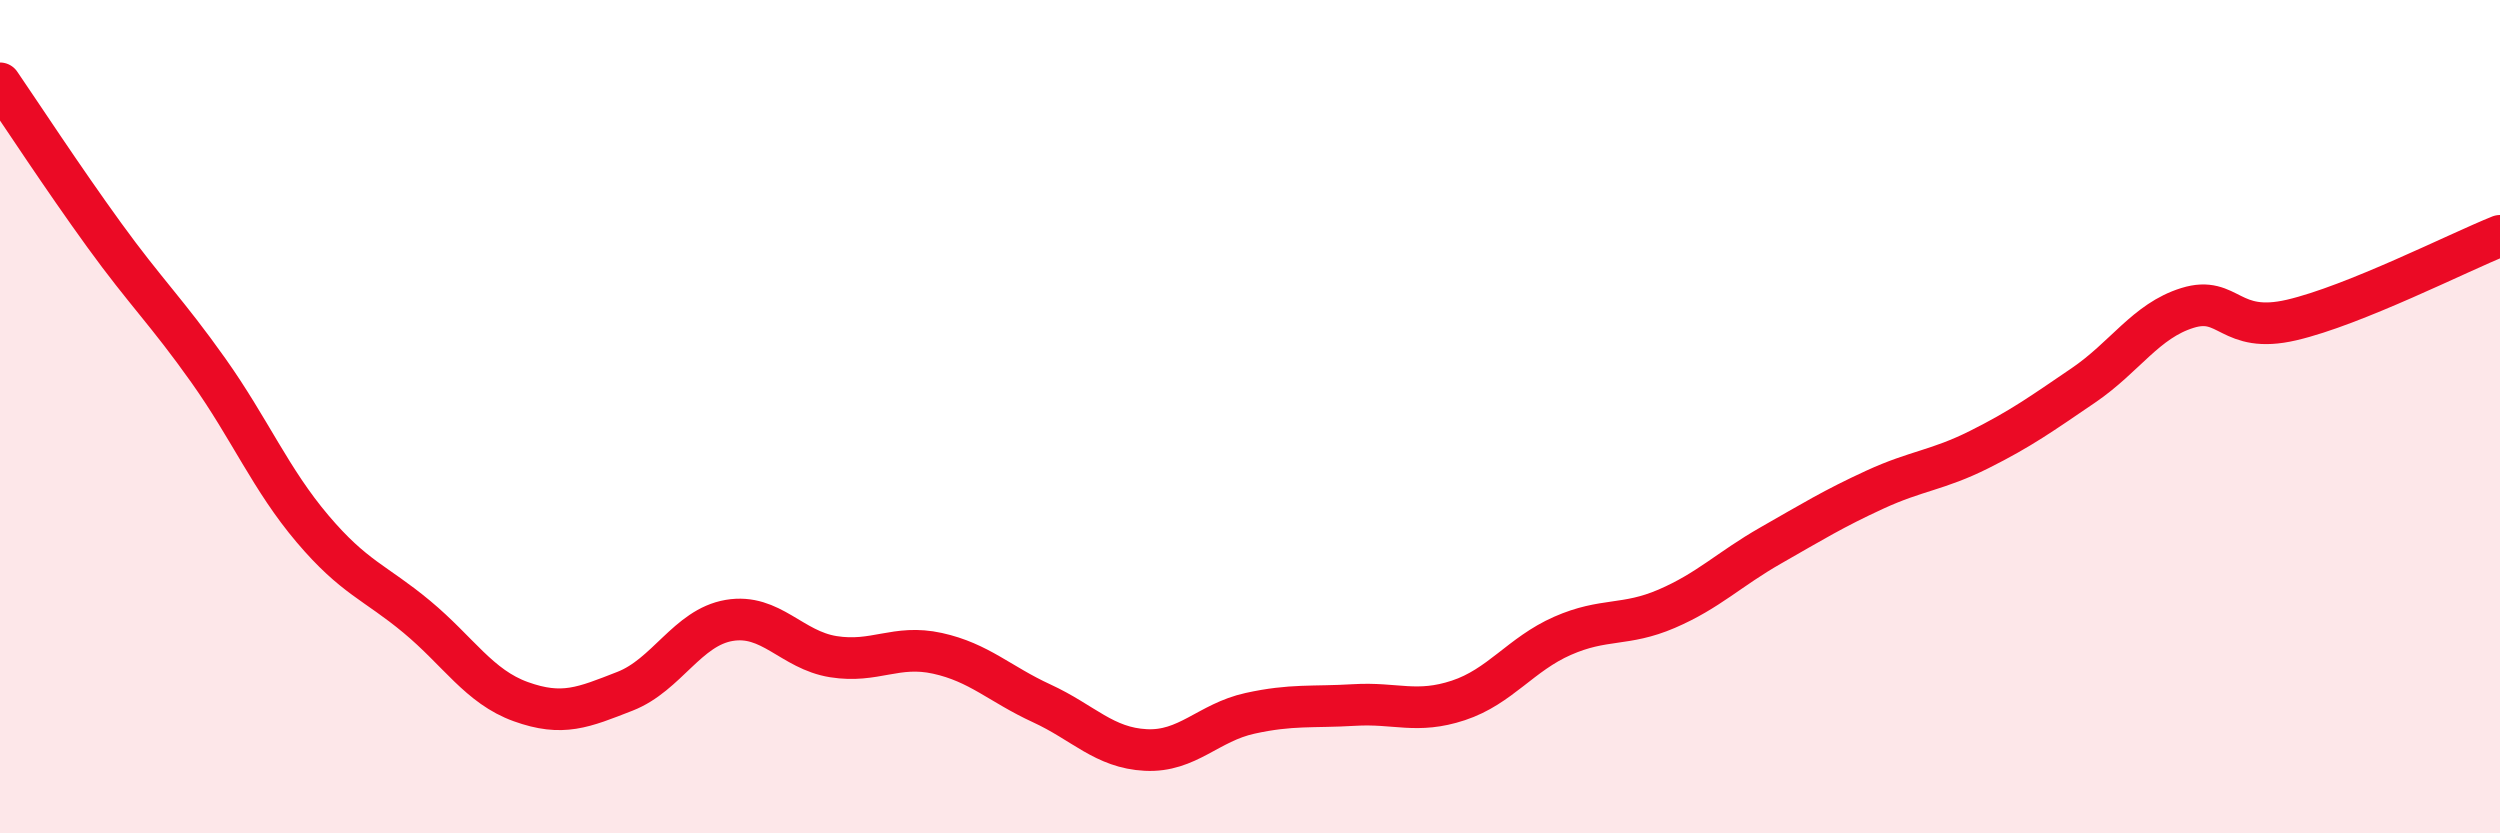
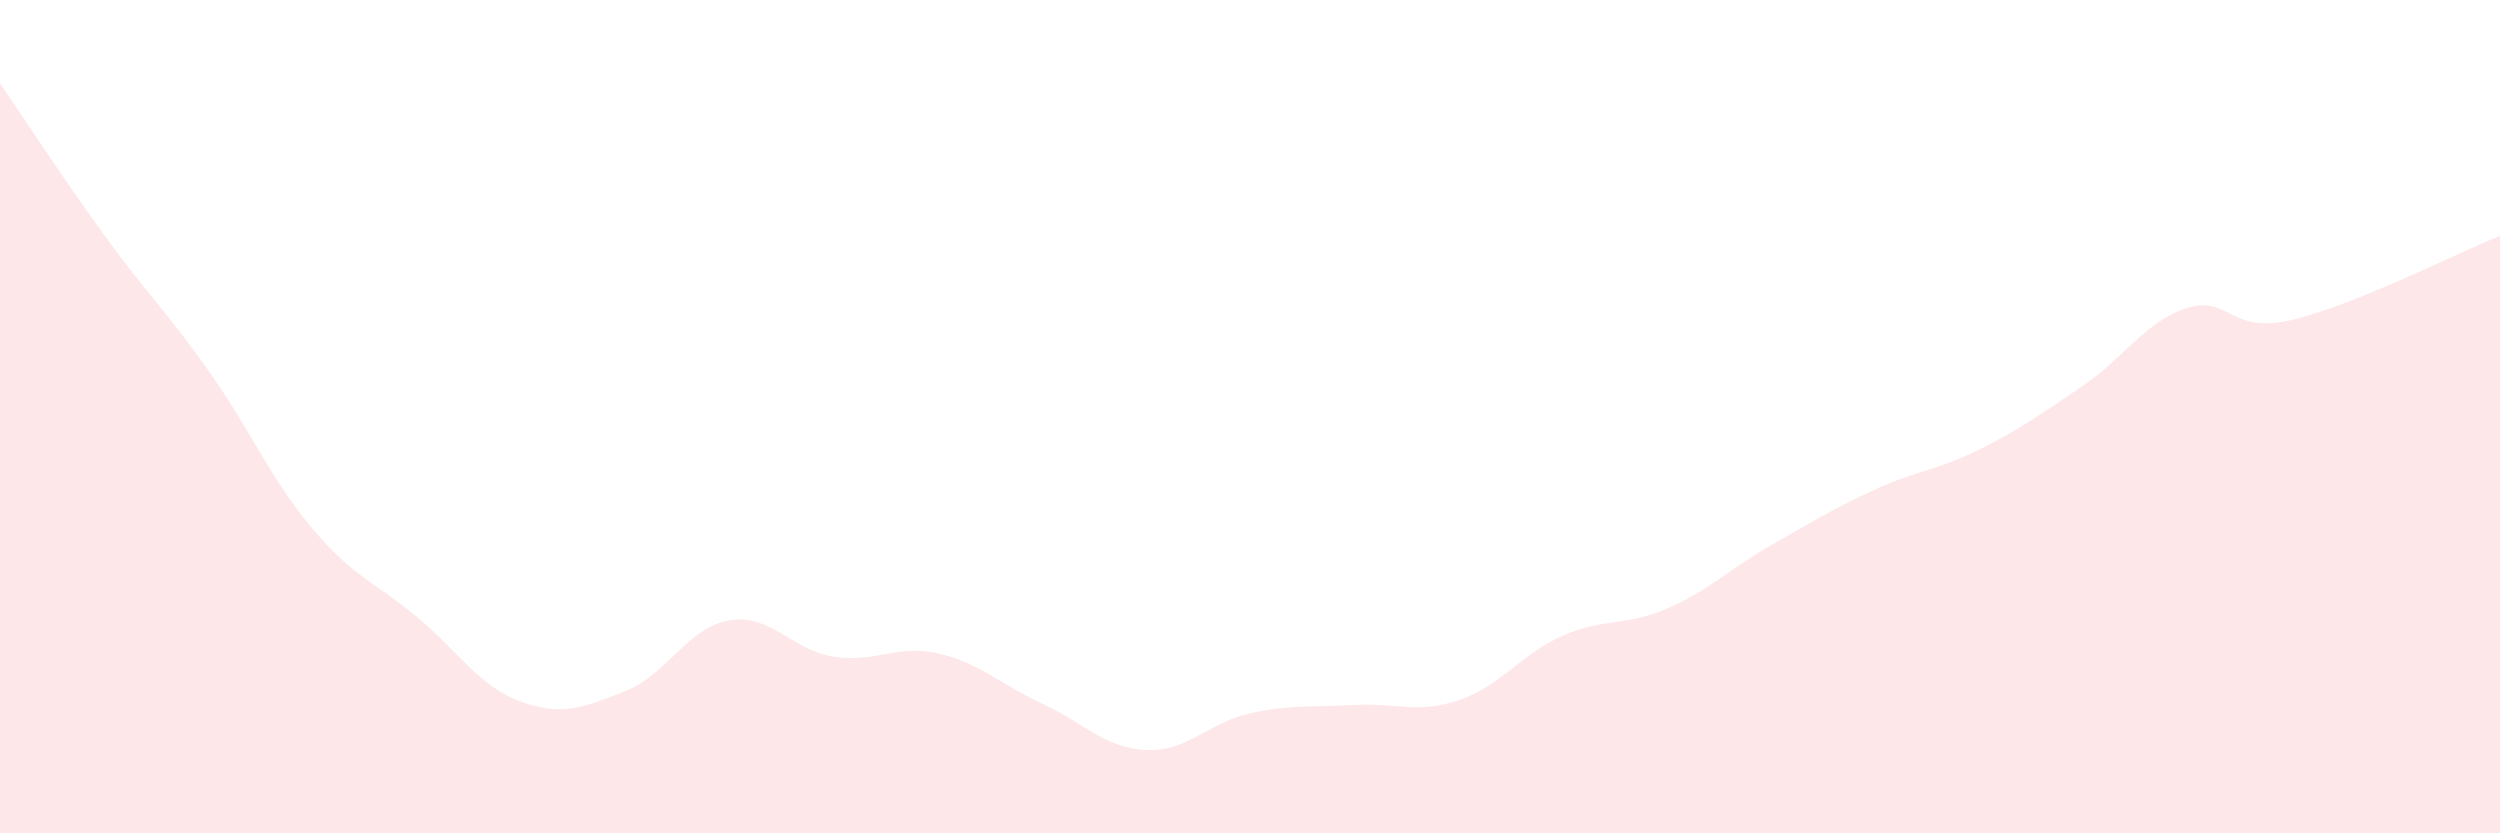
<svg xmlns="http://www.w3.org/2000/svg" width="60" height="20" viewBox="0 0 60 20">
  <path d="M 0,2 C 0.5,2.73 1.5,4.26 2.5,5.64 C 3.5,7.02 4,7.48 5,8.89 C 6,10.3 6.5,11.51 7.5,12.69 C 8.5,13.87 9,13.97 10,14.8 C 11,15.63 11.5,16.48 12.5,16.84 C 13.5,17.2 14,16.98 15,16.59 C 16,16.2 16.5,15.06 17.5,14.89 C 18.5,14.72 19,15.6 20,15.76 C 21,15.92 21.5,15.46 22.5,15.68 C 23.5,15.9 24,16.42 25,16.88 C 26,17.34 26.5,17.95 27.5,18 C 28.5,18.05 29,17.34 30,17.12 C 31,16.9 31.5,16.98 32.5,16.92 C 33.5,16.86 34,17.14 35,16.81 C 36,16.48 36.5,15.7 37.5,15.26 C 38.5,14.82 39,15.04 40,14.61 C 41,14.18 41.5,13.66 42.5,13.09 C 43.5,12.52 44,12.21 45,11.75 C 46,11.29 46.5,11.29 47.5,10.79 C 48.5,10.29 49,9.93 50,9.25 C 51,8.57 51.5,7.7 52.5,7.39 C 53.5,7.08 53.5,8.03 55,7.68 C 56.5,7.33 59,6.06 60,5.66L60 20L0 20Z" fill="#EB0A25" opacity="0.1" stroke-linecap="round" stroke-linejoin="round" />
-   <path d="M 0,2 C 0.5,2.73 1.5,4.26 2.5,5.64 C 3.5,7.02 4,7.48 5,8.89 C 6,10.3 6.5,11.51 7.5,12.69 C 8.5,13.87 9,13.97 10,14.8 C 11,15.63 11.5,16.48 12.5,16.84 C 13.5,17.2 14,16.98 15,16.59 C 16,16.2 16.5,15.06 17.5,14.89 C 18.5,14.72 19,15.6 20,15.76 C 21,15.92 21.5,15.46 22.5,15.68 C 23.5,15.9 24,16.42 25,16.88 C 26,17.34 26.5,17.95 27.5,18 C 28.5,18.05 29,17.34 30,17.12 C 31,16.9 31.5,16.98 32.5,16.92 C 33.5,16.86 34,17.14 35,16.81 C 36,16.48 36.5,15.7 37.5,15.26 C 38.5,14.82 39,15.04 40,14.61 C 41,14.18 41.5,13.66 42.5,13.09 C 43.5,12.52 44,12.21 45,11.75 C 46,11.29 46.5,11.29 47.5,10.79 C 48.5,10.29 49,9.93 50,9.25 C 51,8.57 51.5,7.7 52.5,7.39 C 53.5,7.08 53.5,8.03 55,7.68 C 56.5,7.33 59,6.06 60,5.66" stroke="#EB0A25" stroke-width="1" fill="none" stroke-linecap="round" stroke-linejoin="round" />
</svg>